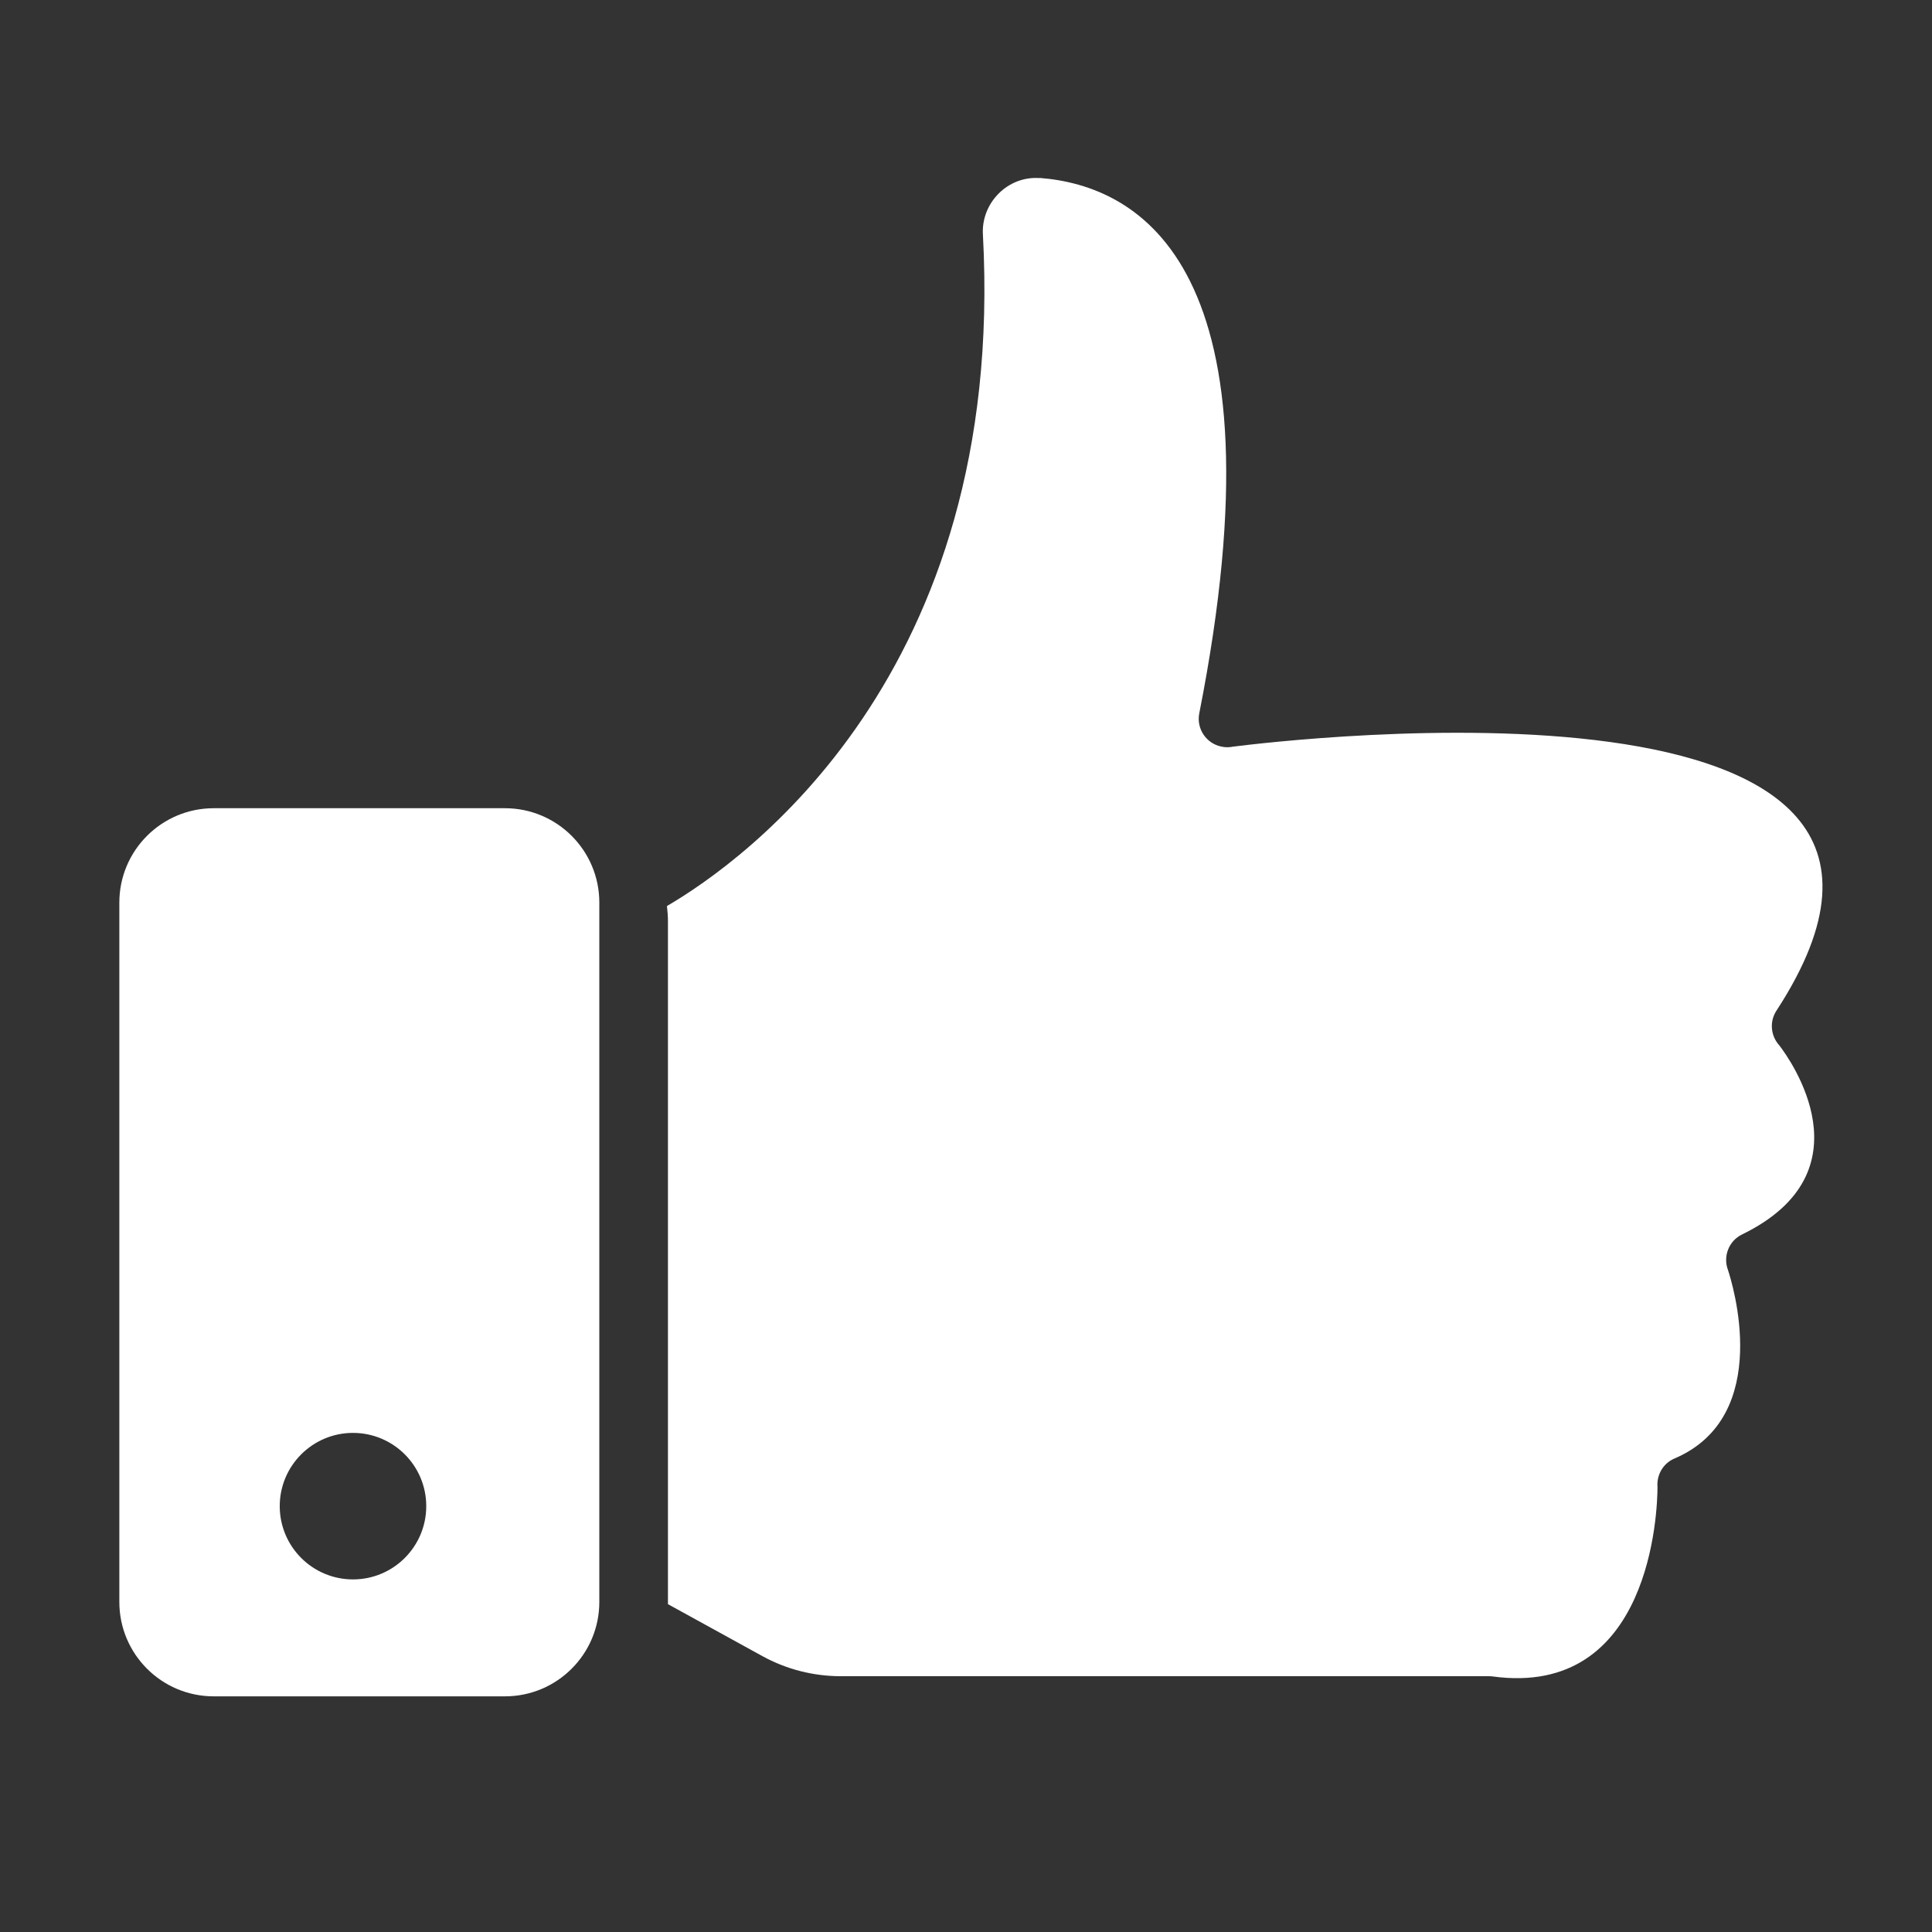
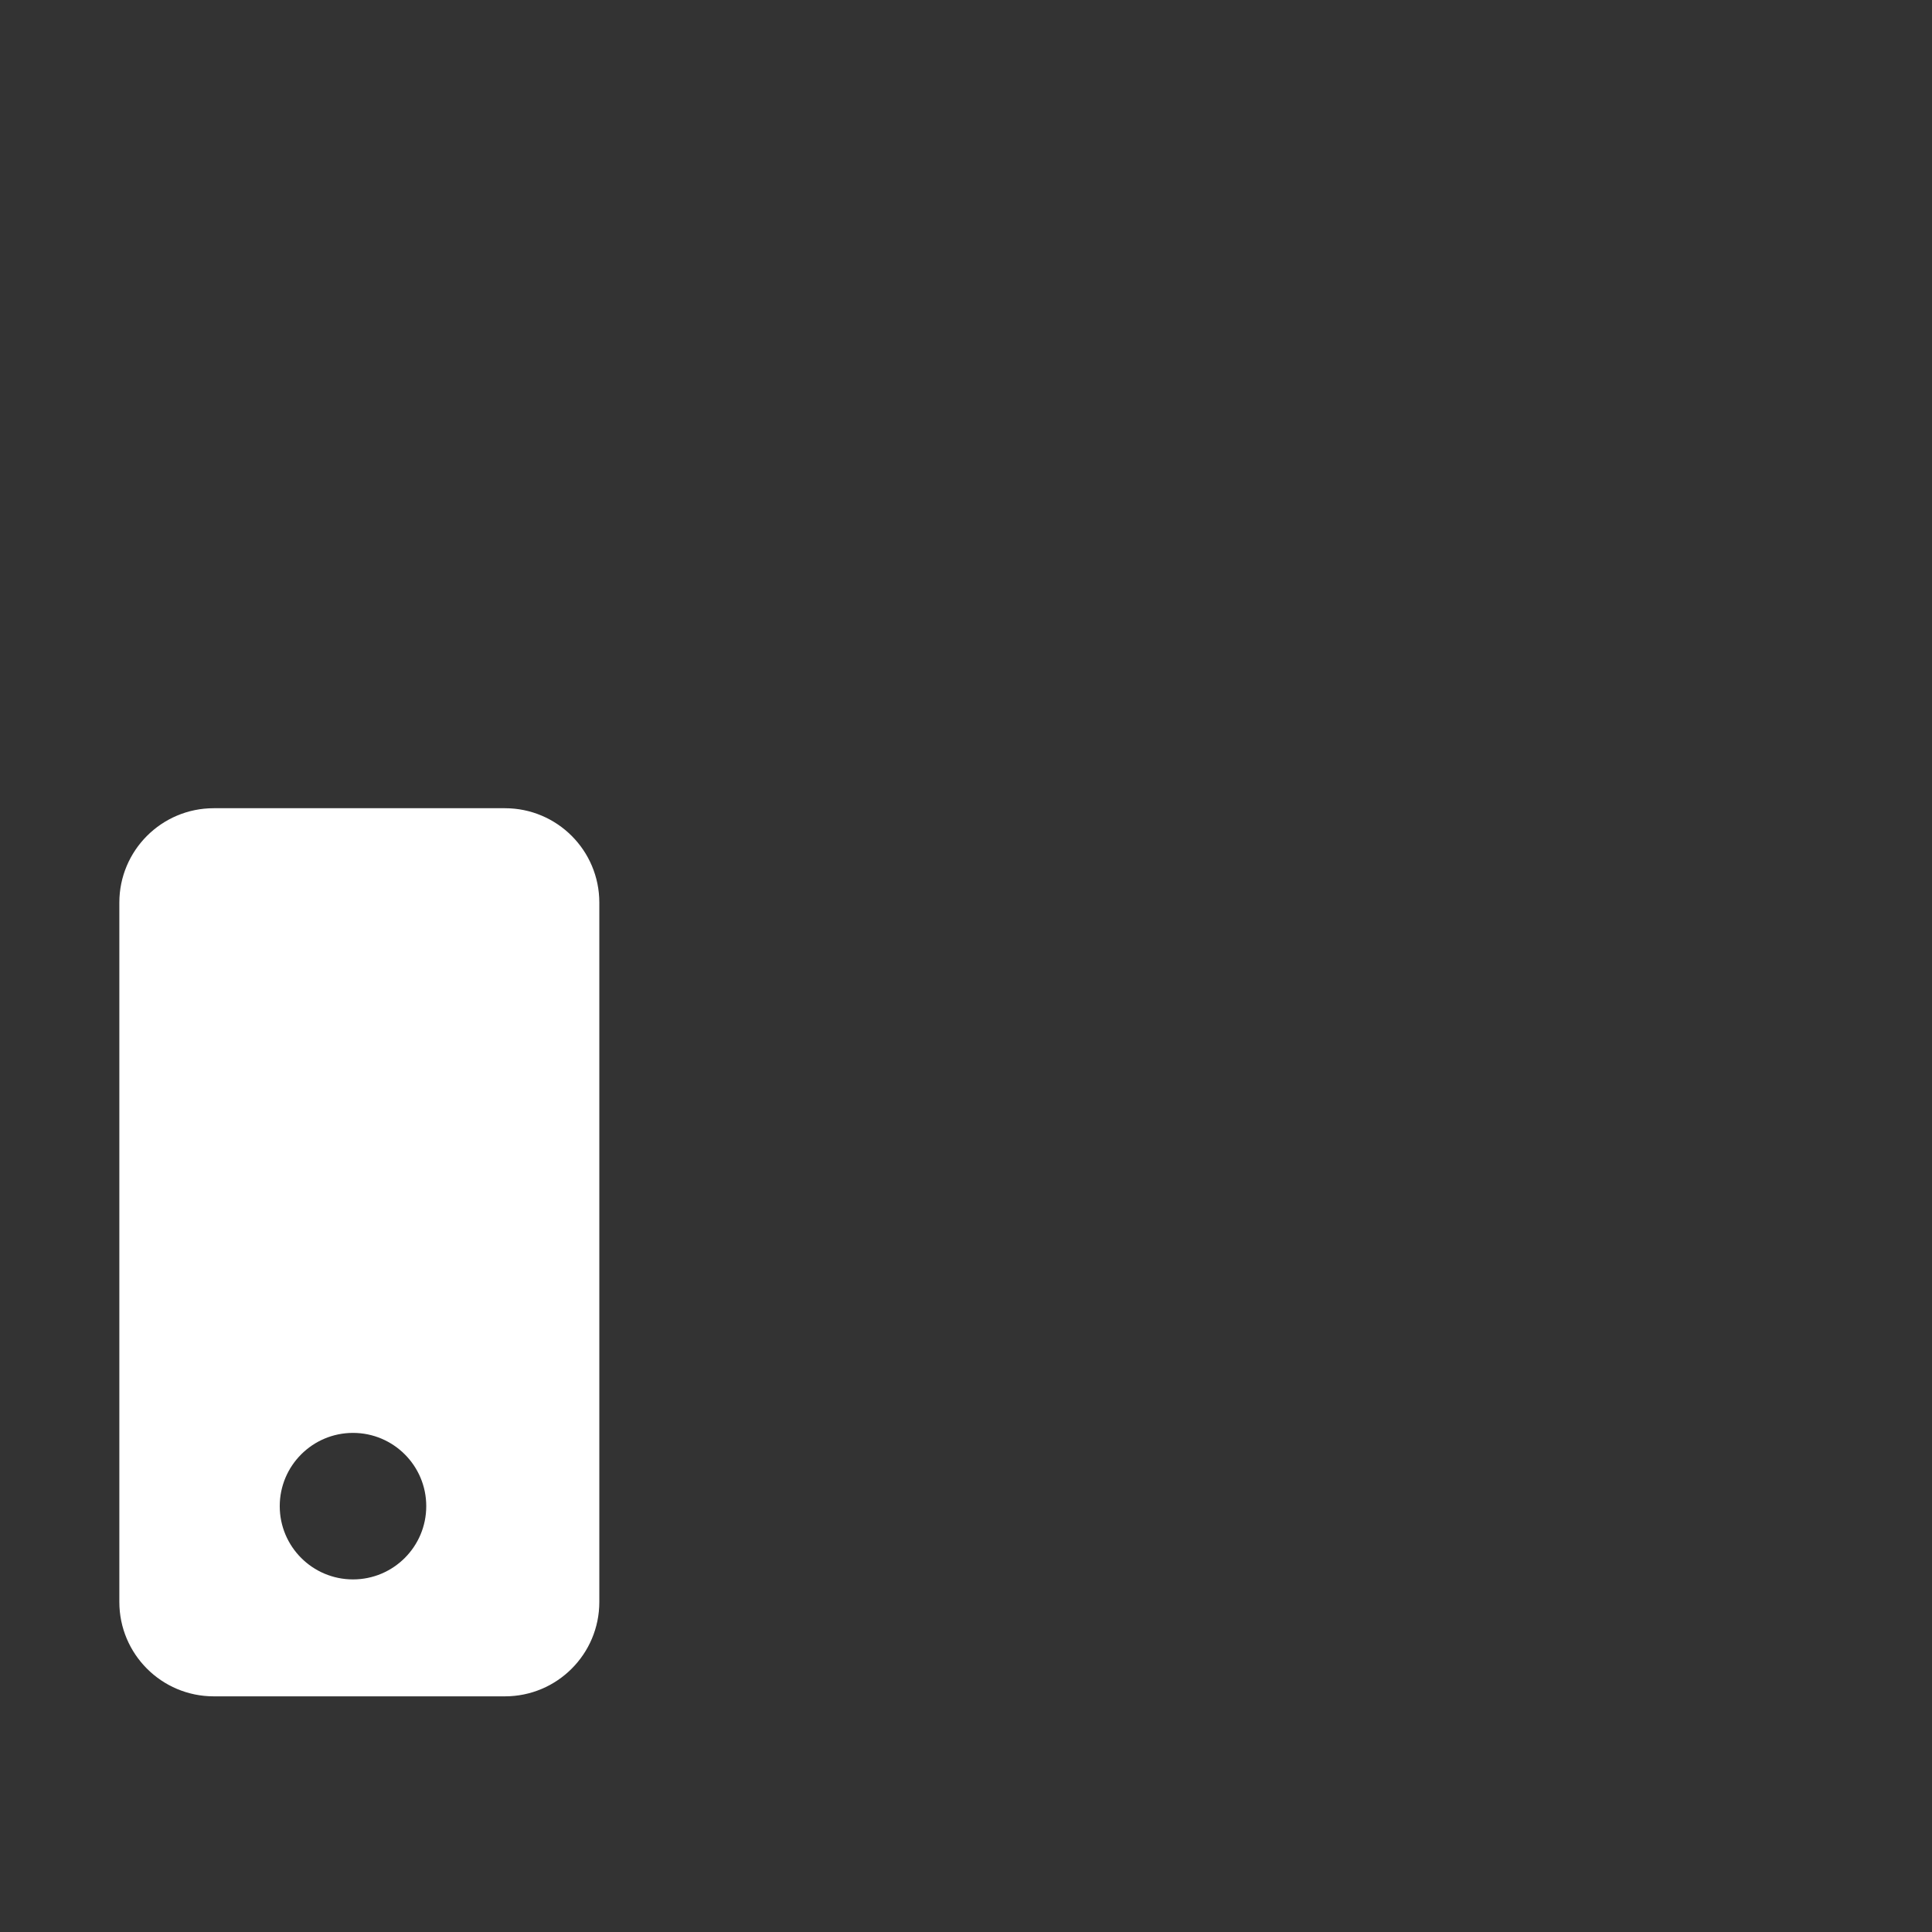
<svg xmlns="http://www.w3.org/2000/svg" id="Layer_1" viewBox="0 0 96 96">
  <rect x="0" y="0" width="96" height="96" fill="#333333" stroke="none" />
  <defs>
    <style>.cls-1{fill:#fff;fill-rule:evenodd;}</style>
  </defs>
-   <path class="cls-1" d="m51.66,8.85c-1.58-.12-2.91,1.23-2.82,2.8,1.18,21.88-11.9,31.15-15.7,33.37.03.25.05.51.05.76v33.93l4.69,2.58c1.2.66,2.54,1,3.91,1h32.16c.07,0,.14,0,.21.01h0c7.89,1.08,8.2-8.25,8.2-9.41-.05-.59.27-1.18.85-1.42h0c4.95-2.12,2.84-8.8,2.65-9.37-.25-.67.04-1.44.7-1.76h0c6.41-3.12,2.38-8.71,1.85-9.4-.42-.46-.5-1.17-.14-1.72h0c11.62-17.82-24.68-13.41-27-13.12-.18.04-.38.04-.57,0-.76-.15-1.26-.89-1.11-1.65h0c4.37-22.14-2.92-26.23-7.95-26.61Z" />
  <path class="cls-1" d="m25.09,40.16h-14.47c-2.59,0-4.69,2.1-4.69,4.69v34.75c0,2.59,2.1,4.69,4.69,4.69h14.47c2.59,0,4.69-2.1,4.69-4.69v-34.75c0-2.59-2.1-4.69-4.69-4.69Zm-7.55,38.32c-2.01,0-3.64-1.63-3.64-3.64s1.63-3.64,3.64-3.64,3.64,1.63,3.64,3.64-1.63,3.64-3.64,3.64Z" />
</svg>